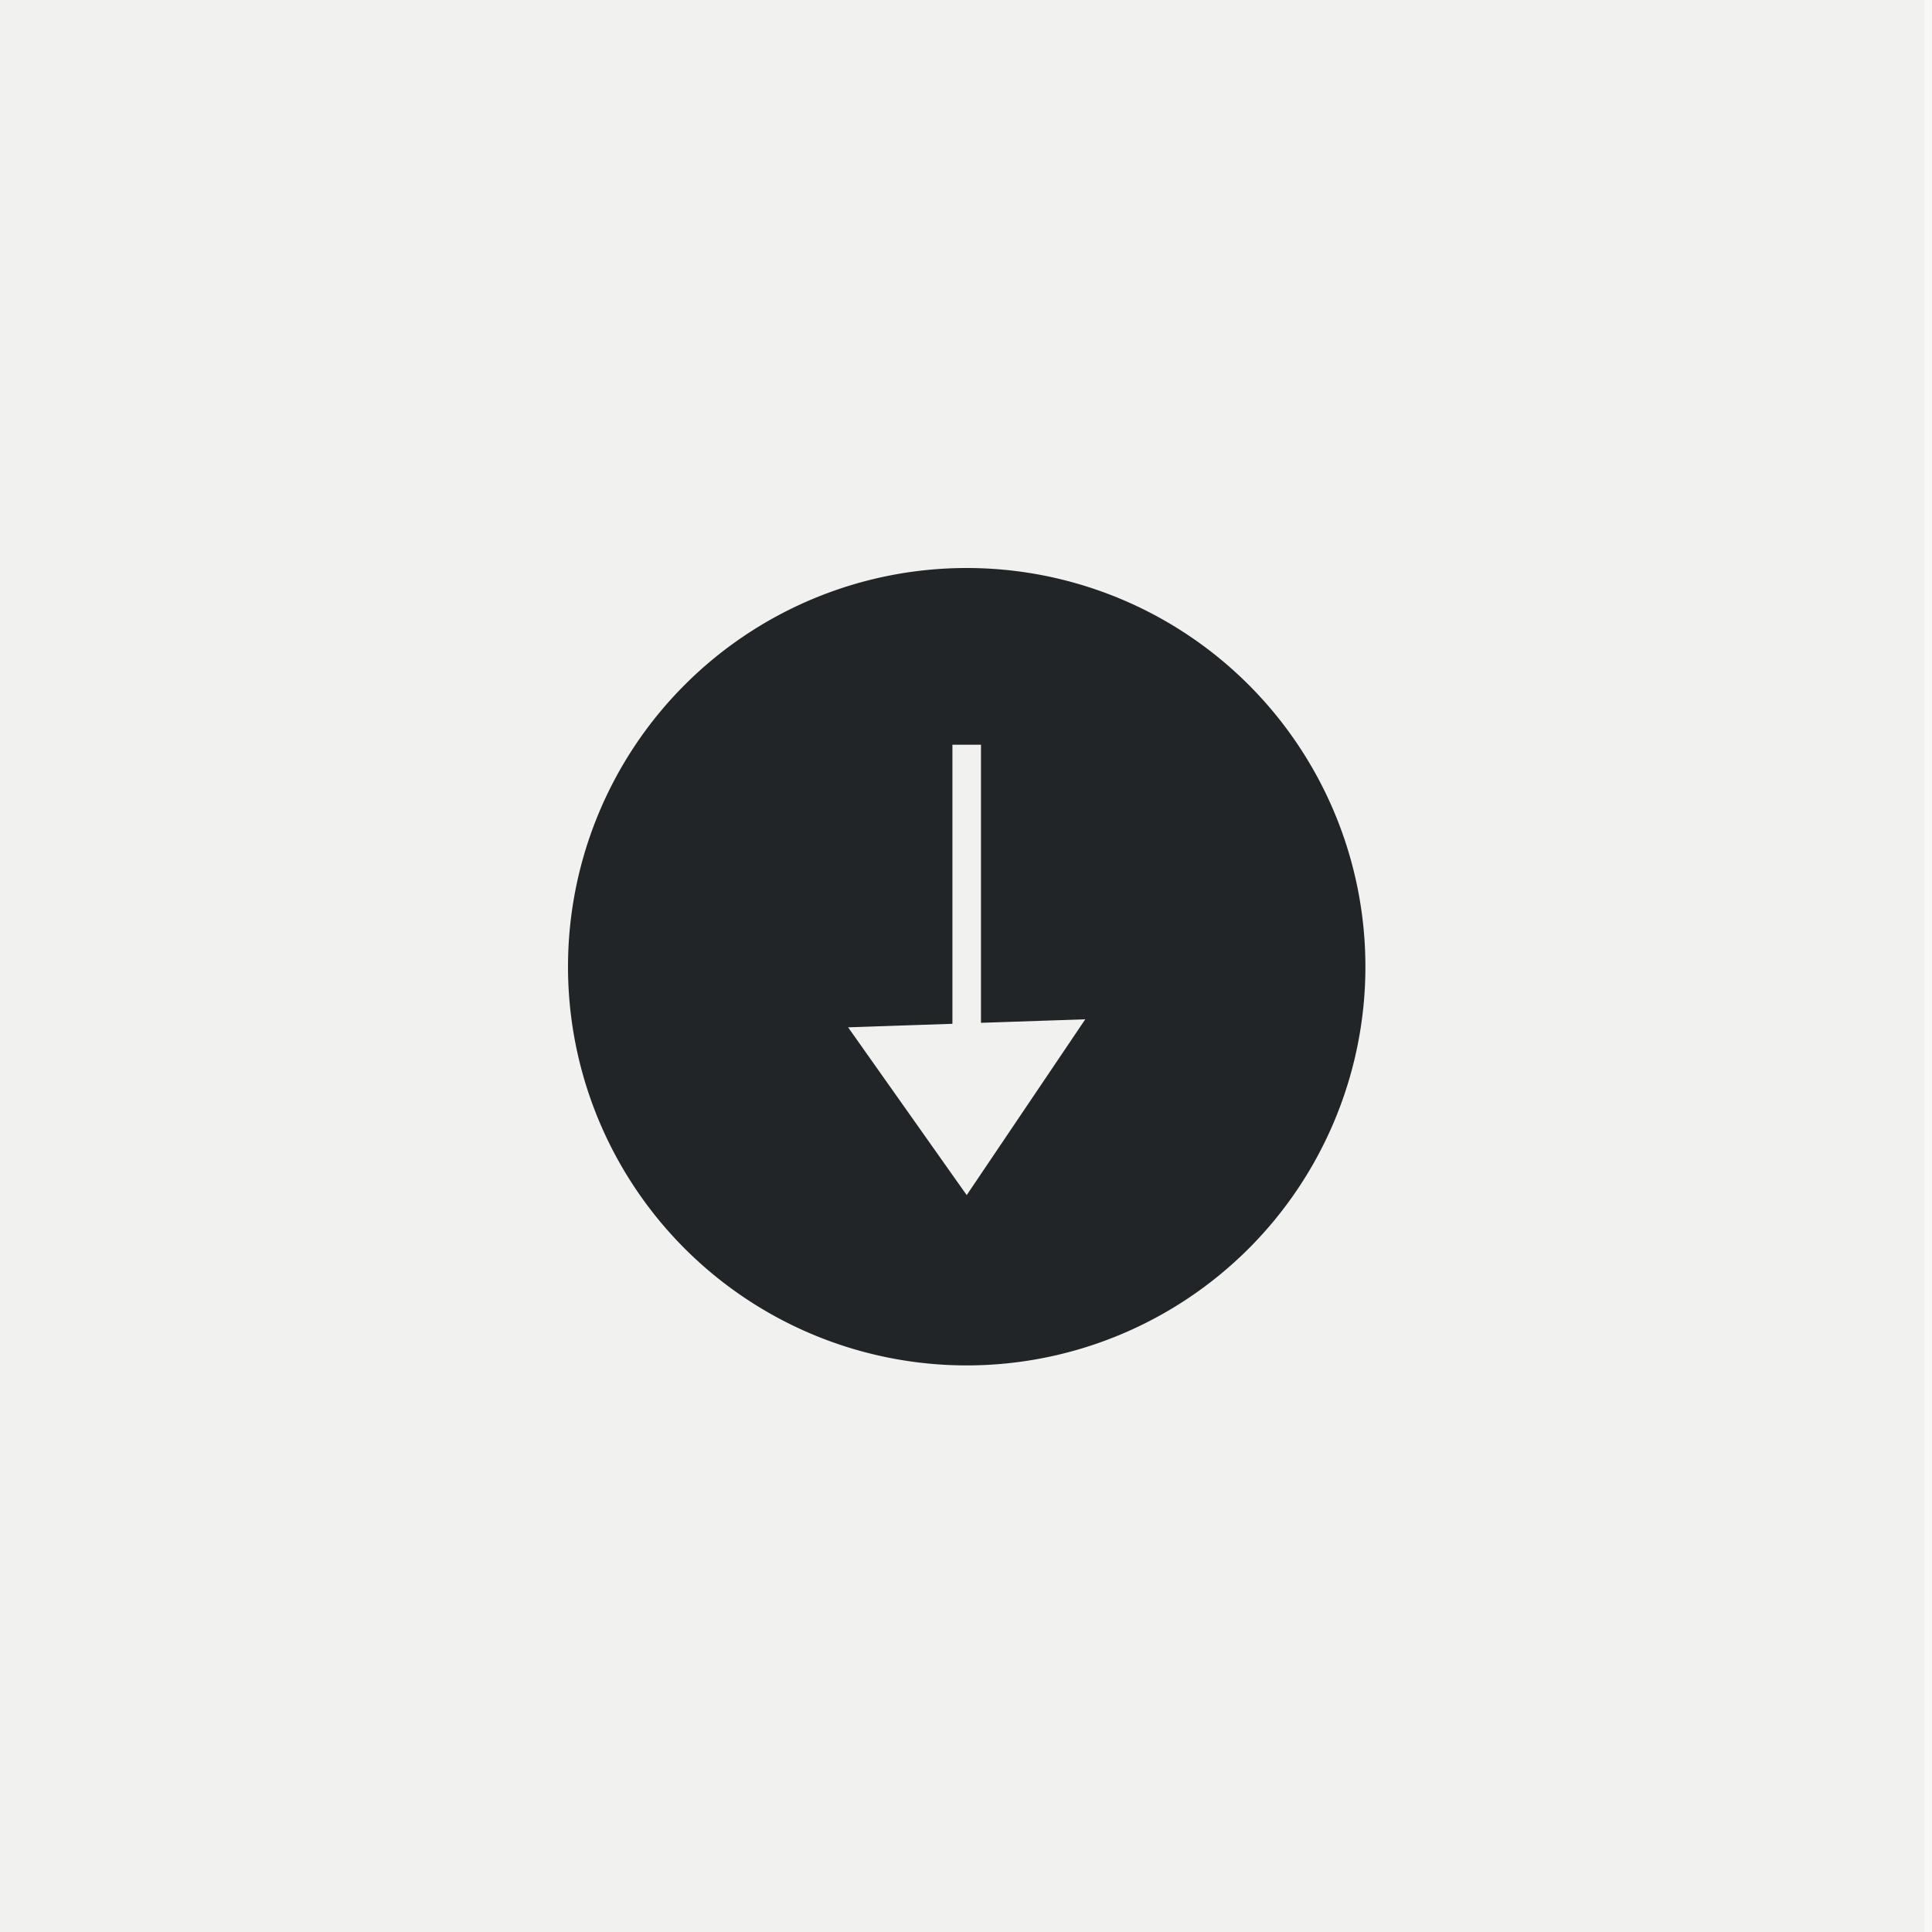
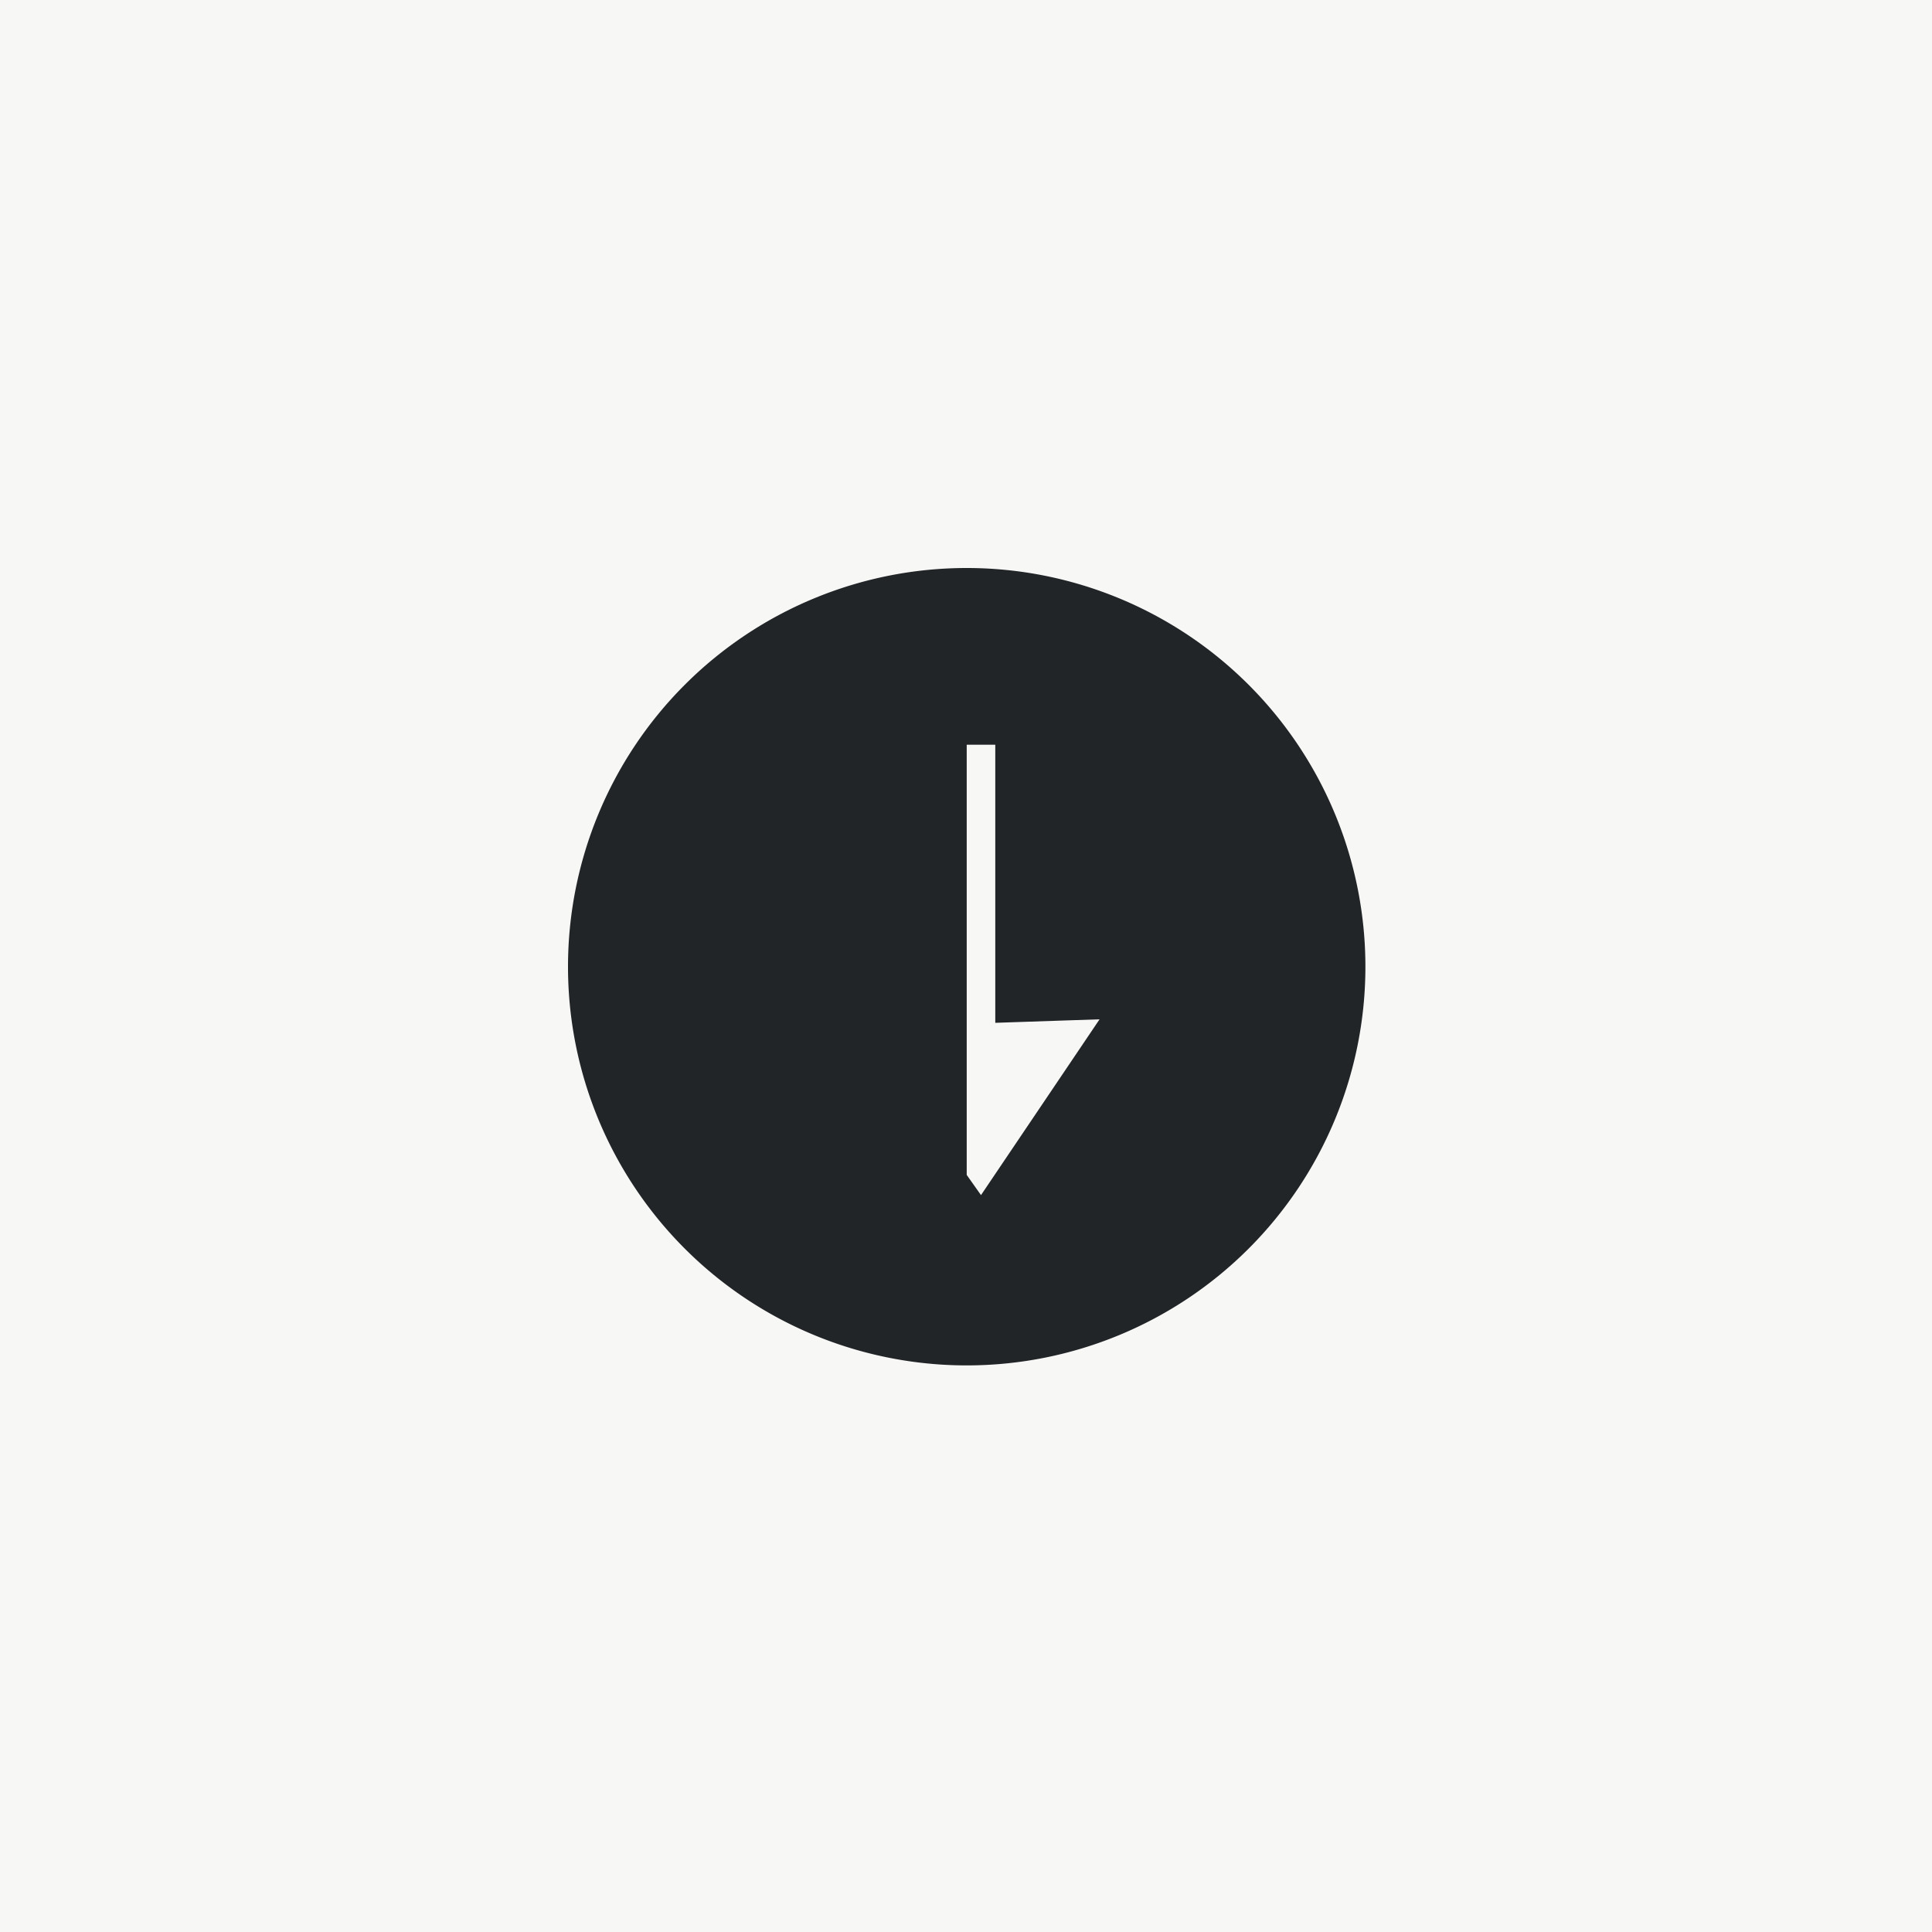
<svg xmlns="http://www.w3.org/2000/svg" width="500" height="500" viewBox="0 0 500 500">
  <rect x="0" y="0" width="500" height="500" fill="#808080" stroke="none" />
  <defs>
    <clipPath id="clip-_07_ADS_BrandElements_7_LeftSlide_10">
      <rect width="500" height="500" />
    </clipPath>
  </defs>
  <g id="_07_ADS_BrandElements_7_LeftSlide_10" data-name="07_ADS_BrandElements_7_LeftSlide_10" clip-path="url(#clip-_07_ADS_BrandElements_7_LeftSlide_10)">
    <rect width="500" height="500" fill="#fff" />
-     <rect id="Rectangle_6497" data-name="Rectangle 6497" width="498" height="500" fill="#d9d9d6" opacity="0.2" />
    <rect id="Rectangle_5617" data-name="Rectangle 5617" width="500" height="500" fill="#d9d9d6" opacity="0.2" />
-     <path id="Path_11498" data-name="Path 11498" d="M1128.662,949.429a103.183,103.183,0,1,0-103.184-103.182A103.182,103.182,0,0,0,1128.662,949.429Zm-3.7-88.408V788.8h7.393v71.969l26.99-.911-30.687,45.5-30.689-43.422Z" transform="translate(-878.478 -596.063)" fill="#222527" />
+     <path id="Path_11498" data-name="Path 11498" d="M1128.662,949.429a103.183,103.183,0,1,0-103.184-103.182A103.182,103.182,0,0,0,1128.662,949.429ZV788.8h7.393v71.969l26.99-.911-30.687,45.5-30.689-43.422Z" transform="translate(-878.478 -596.063)" fill="#222527" />
  </g>
</svg>